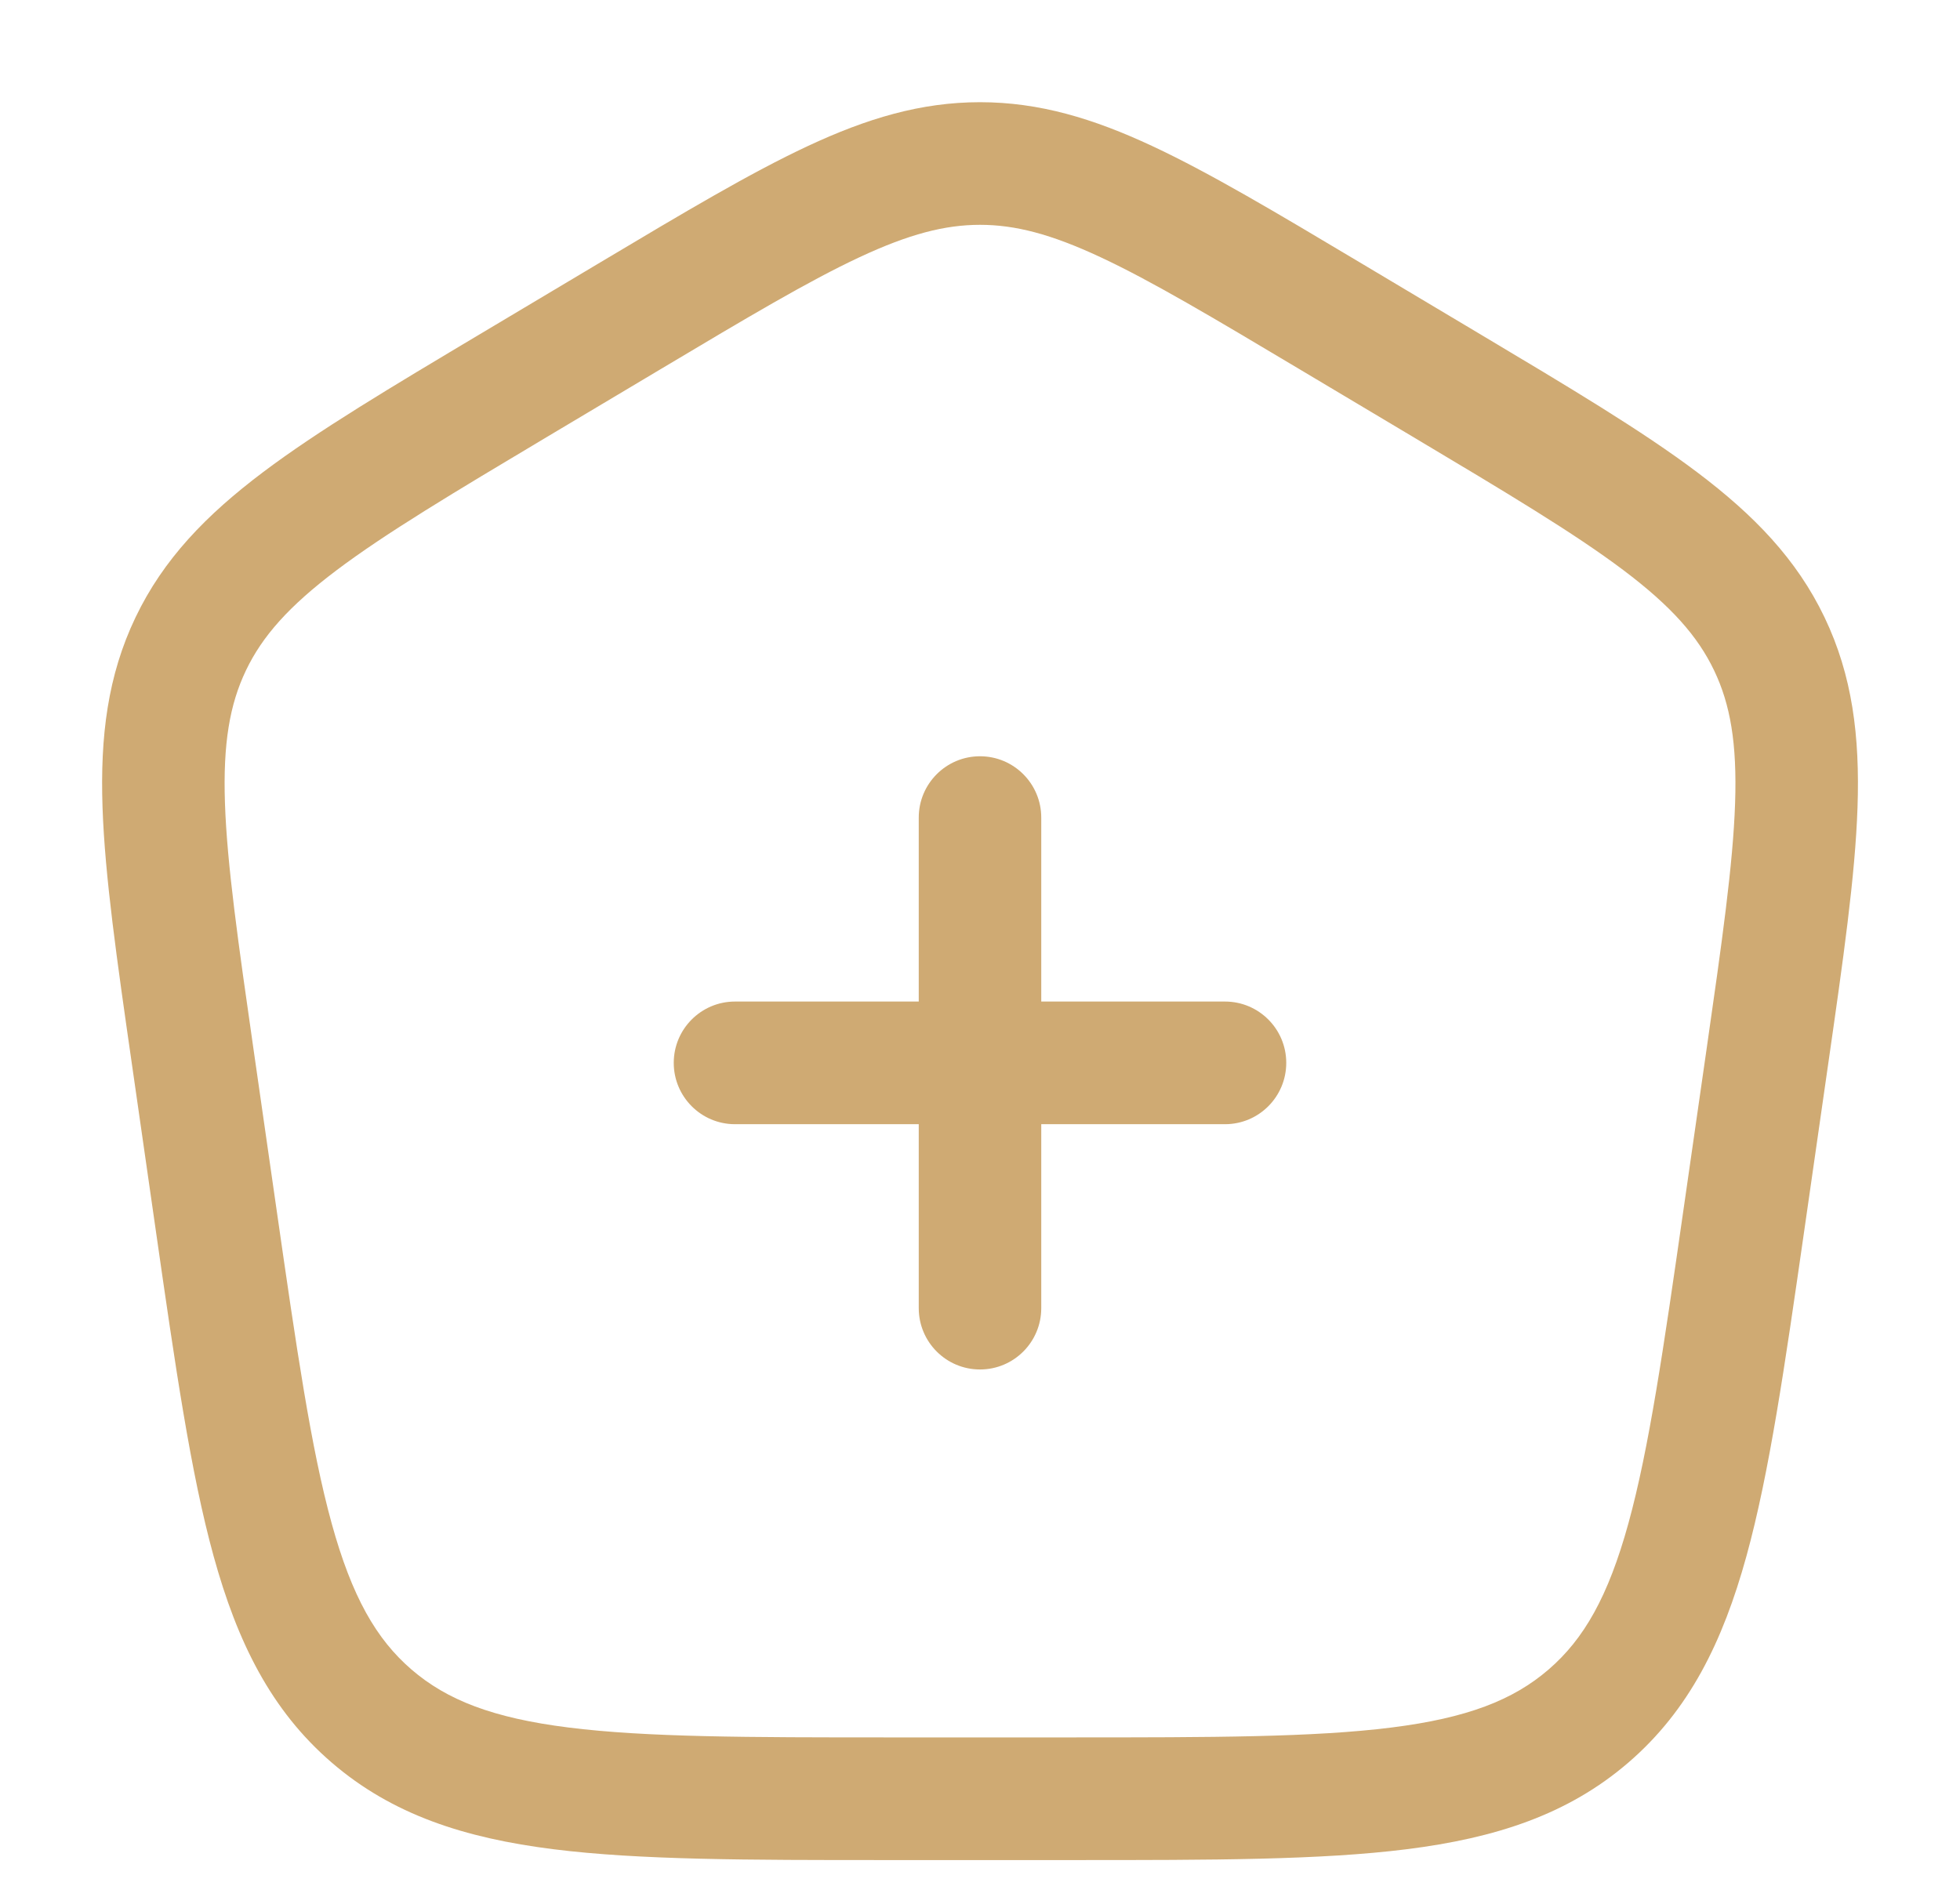
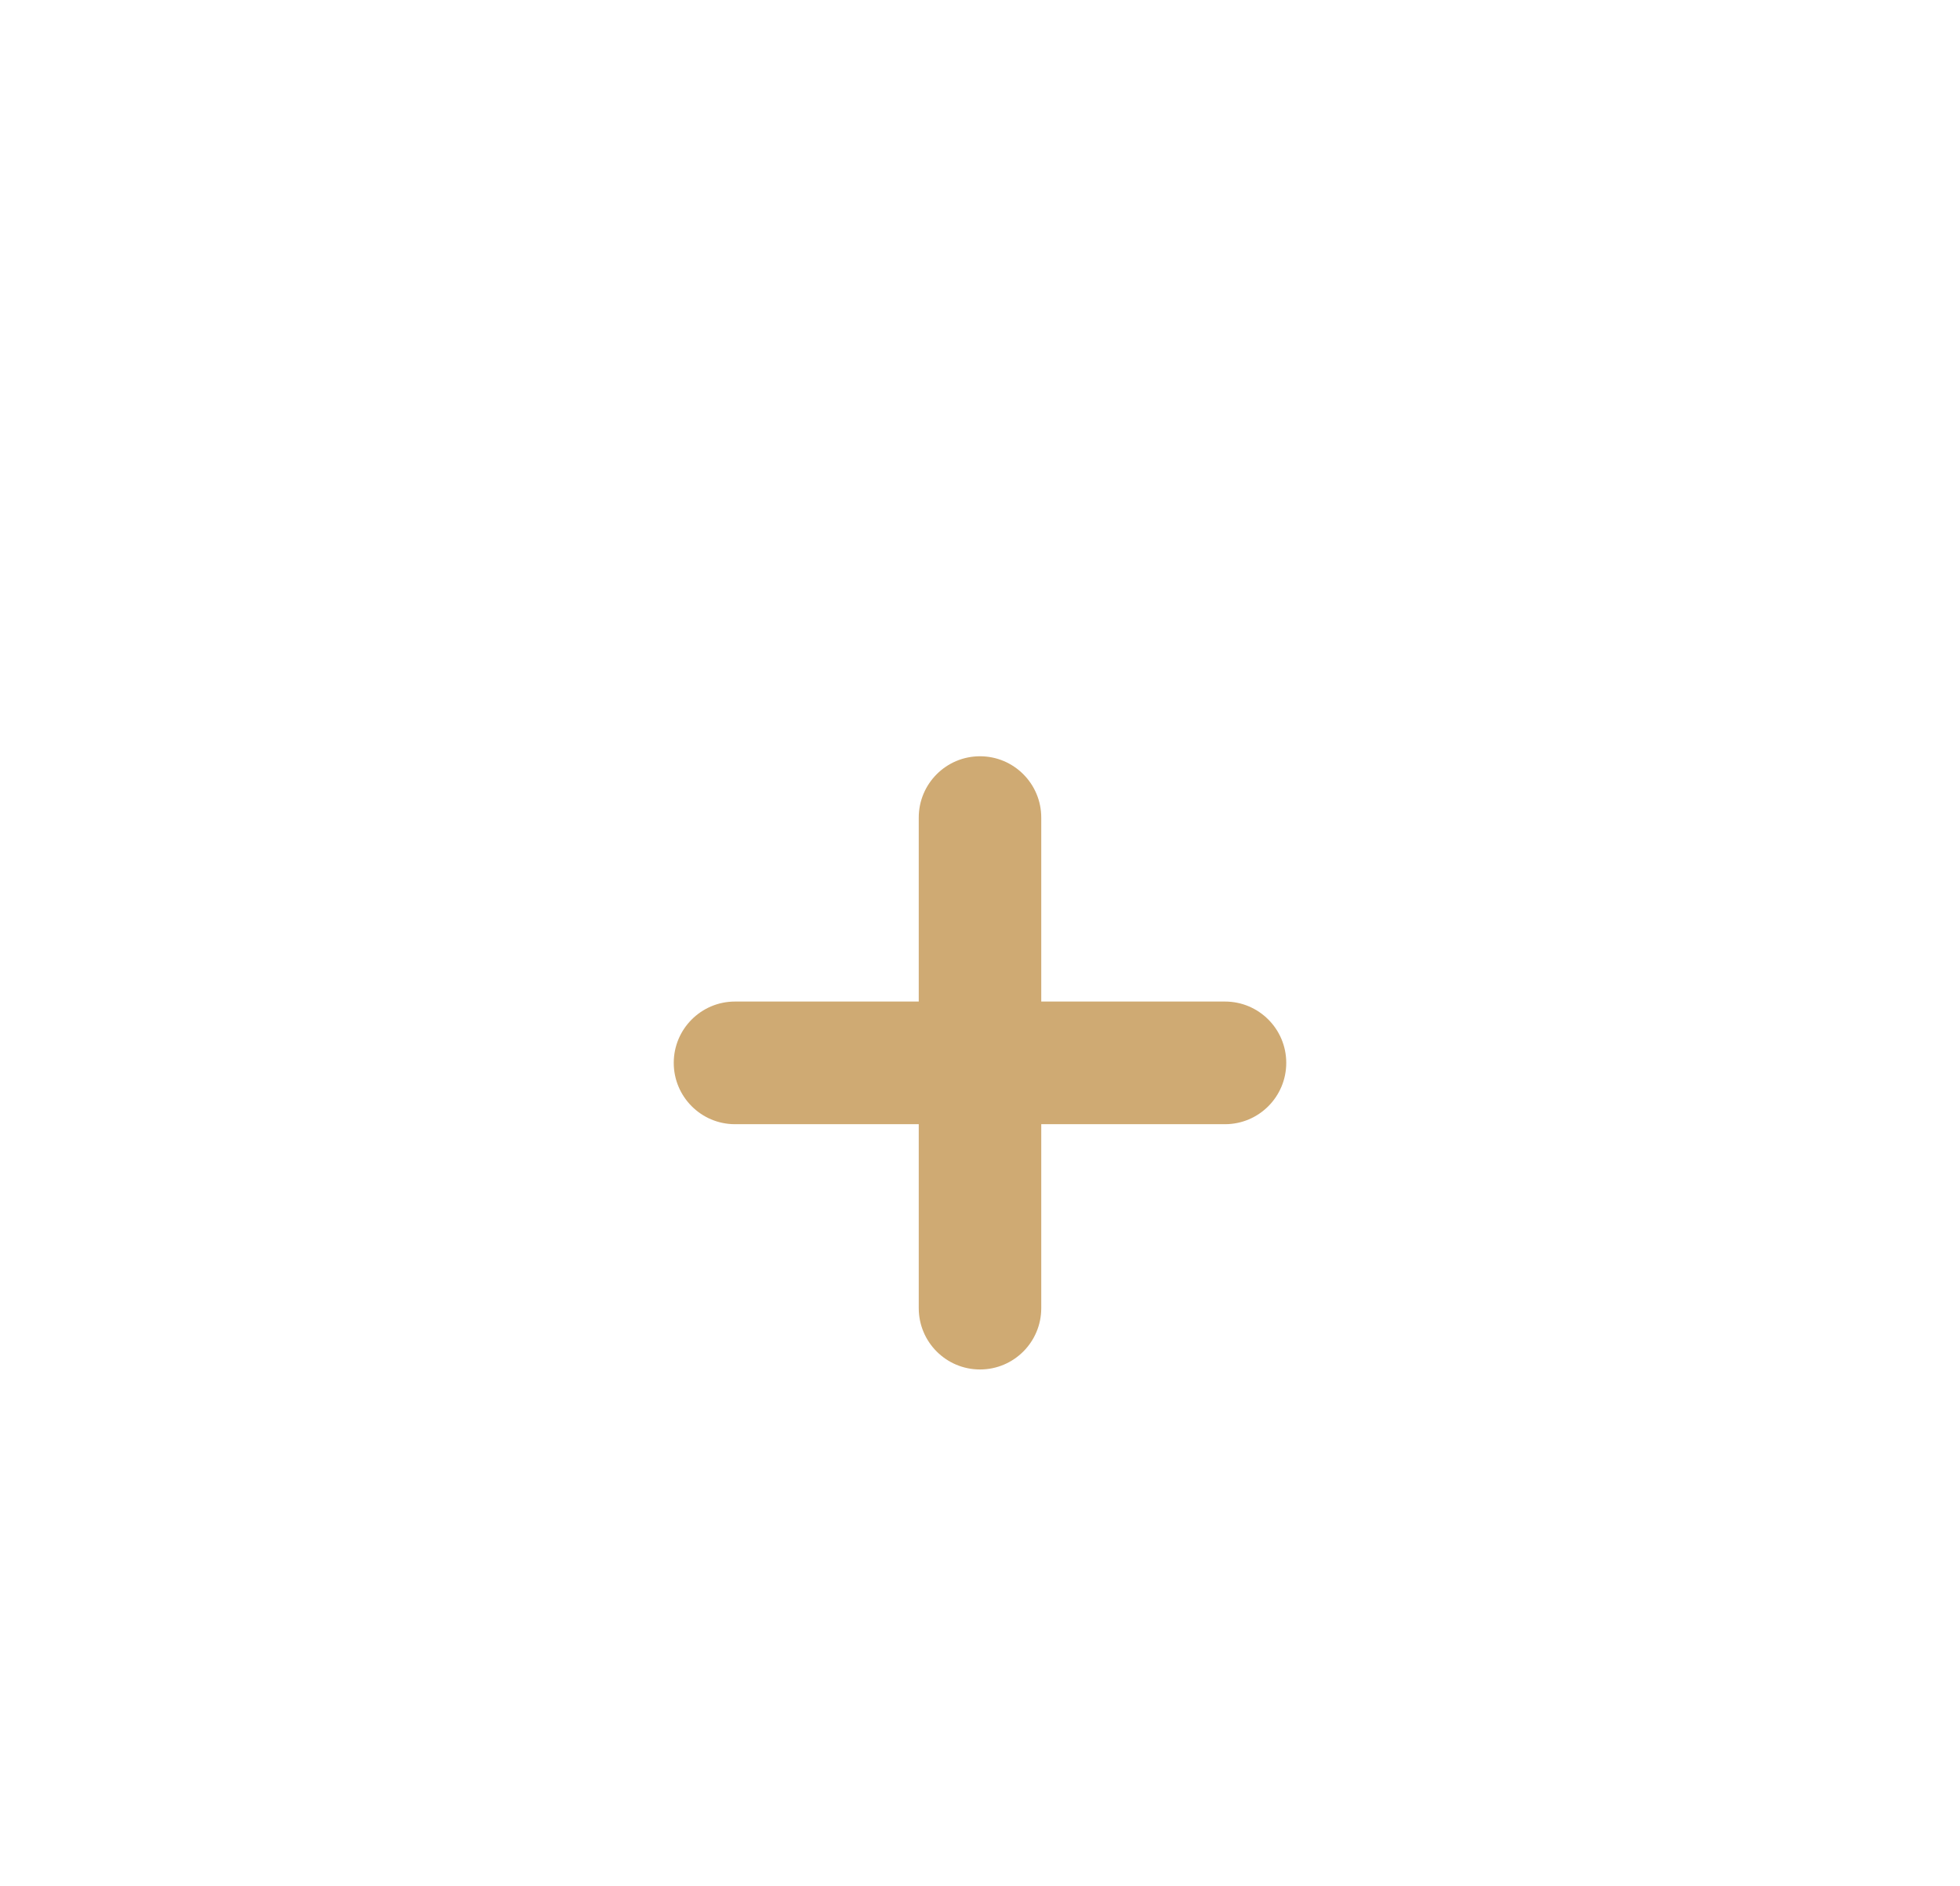
<svg xmlns="http://www.w3.org/2000/svg" width="80" height="77" viewBox="0 0 80 77" fill="none">
  <path d="M42.5 33.376C42.5 31.994 41.381 30.873 40 30.873C38.619 30.873 37.5 31.994 37.5 33.376V40.886H30C28.619 40.886 27.5 42.007 27.5 43.389C27.5 44.772 28.619 45.893 30 45.893H37.5V53.403C37.5 54.785 38.619 55.906 40 55.906C41.381 55.906 42.5 54.785 42.5 53.403V45.893H50C51.381 45.893 52.5 44.772 52.5 43.389C52.5 42.007 51.381 40.886 50 40.886H42.5V33.376Z" fill="#CFAA73" />
-   <path fill-rule="evenodd" clip-rule="evenodd" d="M40.001 4.172C37.584 4.172 35.379 4.836 32.966 5.965C30.629 7.057 27.927 8.668 24.541 10.688L19.689 13.582C15.958 15.807 12.986 17.58 10.735 19.276C8.412 21.026 6.668 22.828 5.532 25.202C4.395 27.576 4.086 30.062 4.185 32.962C4.281 35.77 4.771 39.183 5.387 43.463L6.361 50.245C7.152 55.751 7.78 60.121 8.718 63.524C9.685 67.031 11.057 69.814 13.534 71.949C16.007 74.082 18.967 75.036 22.589 75.491C26.106 75.933 30.544 75.933 36.142 75.933H43.86C49.459 75.933 53.896 75.933 57.414 75.491C61.035 75.036 63.995 74.082 66.469 71.949C68.945 69.814 70.317 67.031 71.284 63.524C72.222 60.121 72.85 55.751 73.642 50.245L74.616 43.463C75.231 39.183 75.722 35.77 75.817 32.962C75.916 30.062 75.608 27.576 74.471 25.202C73.335 22.828 71.591 21.026 69.268 19.276C67.017 17.58 64.044 15.807 60.314 13.582L55.462 10.688C52.076 8.668 49.374 7.057 47.037 5.965C44.623 4.836 42.418 4.172 40.001 4.172ZM26.987 15.057C30.512 12.954 32.999 11.474 35.08 10.501C37.111 9.552 38.571 9.178 40.001 9.178C41.432 9.178 42.892 9.552 44.922 10.501C47.004 11.474 49.491 12.954 53.016 15.057L57.632 17.81C61.513 20.125 64.252 21.763 66.262 23.276C68.223 24.754 69.297 25.977 69.962 27.366C70.627 28.754 70.903 30.351 70.82 32.792C70.735 35.294 70.287 38.438 69.647 42.893L68.717 49.359C67.896 55.077 67.308 59.131 66.465 62.191C65.64 65.181 64.648 66.913 63.207 68.155C61.764 69.399 59.893 70.134 56.791 70.523C53.621 70.921 49.497 70.926 43.688 70.926H36.314C30.505 70.926 26.381 70.921 23.211 70.523C20.11 70.134 18.239 69.399 16.796 68.155C15.355 66.913 14.363 65.181 13.538 62.191C12.694 59.131 12.107 55.077 11.285 49.359L10.356 42.893C9.716 38.438 9.268 35.294 9.182 32.792C9.099 30.351 9.376 28.754 10.04 27.366C10.705 25.977 11.78 24.754 13.741 23.276C15.751 21.763 18.489 20.125 22.37 17.81L26.987 15.057Z" fill="#CFAA73" />
</svg>